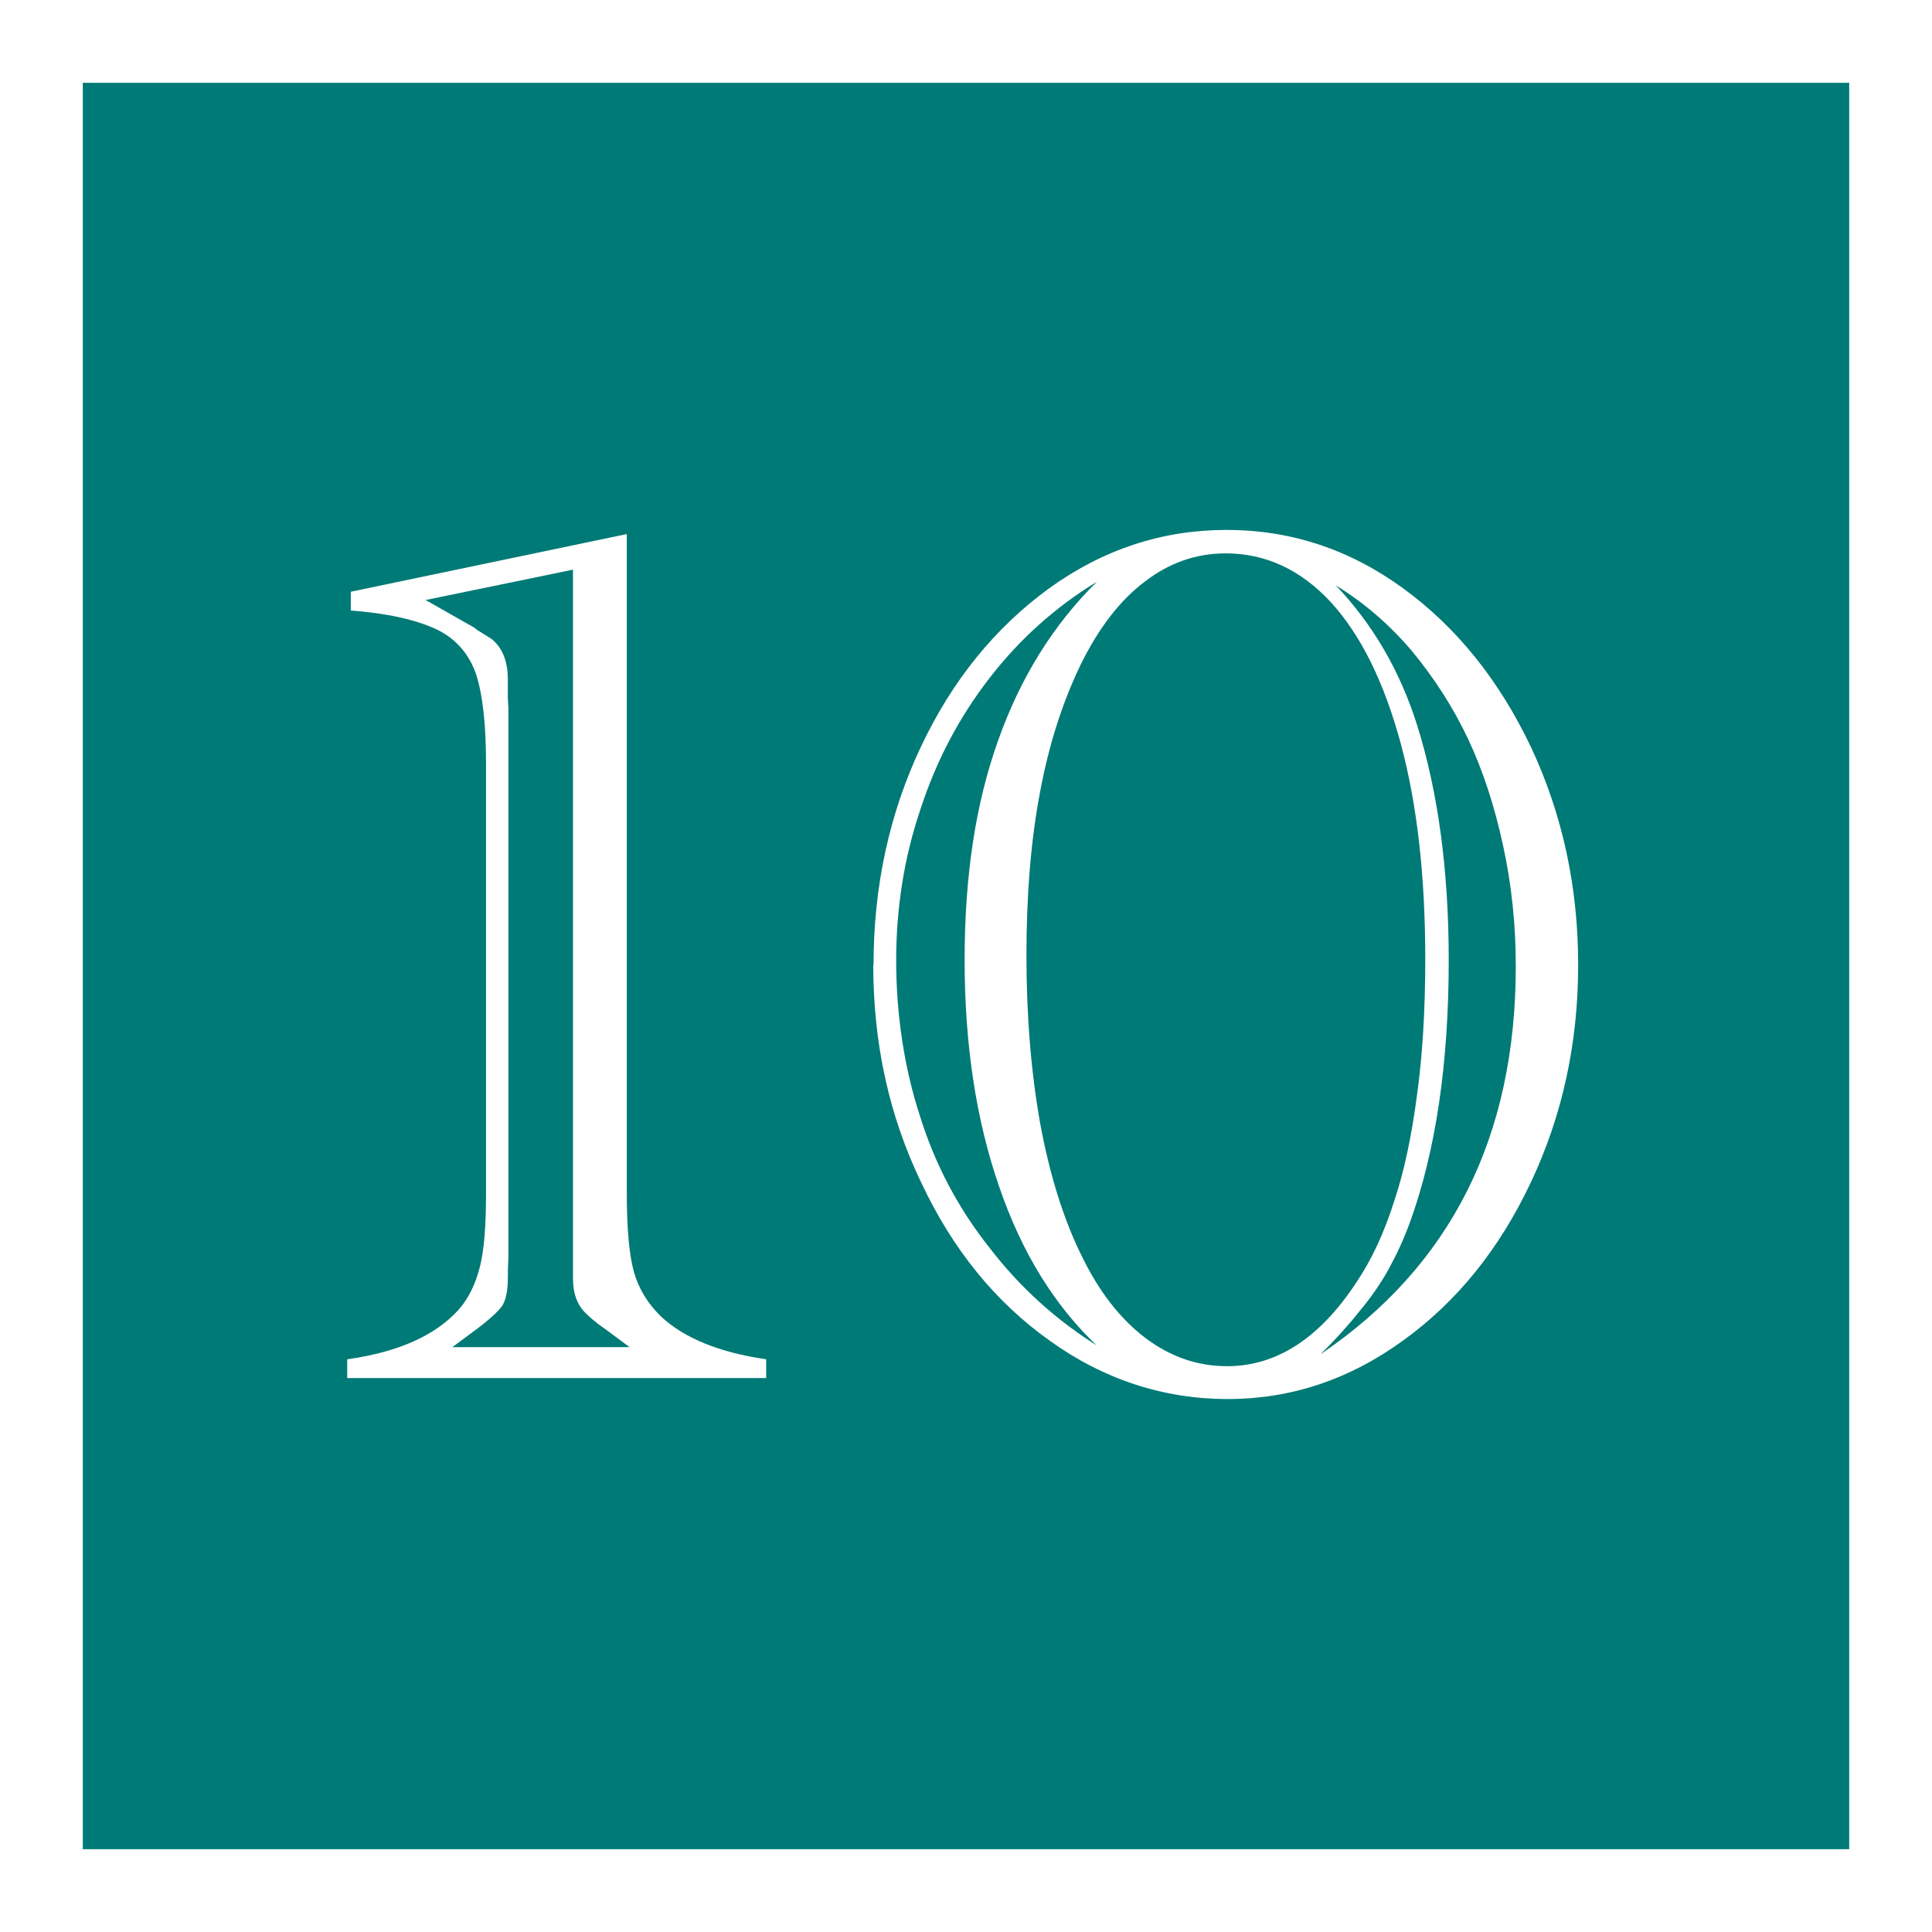
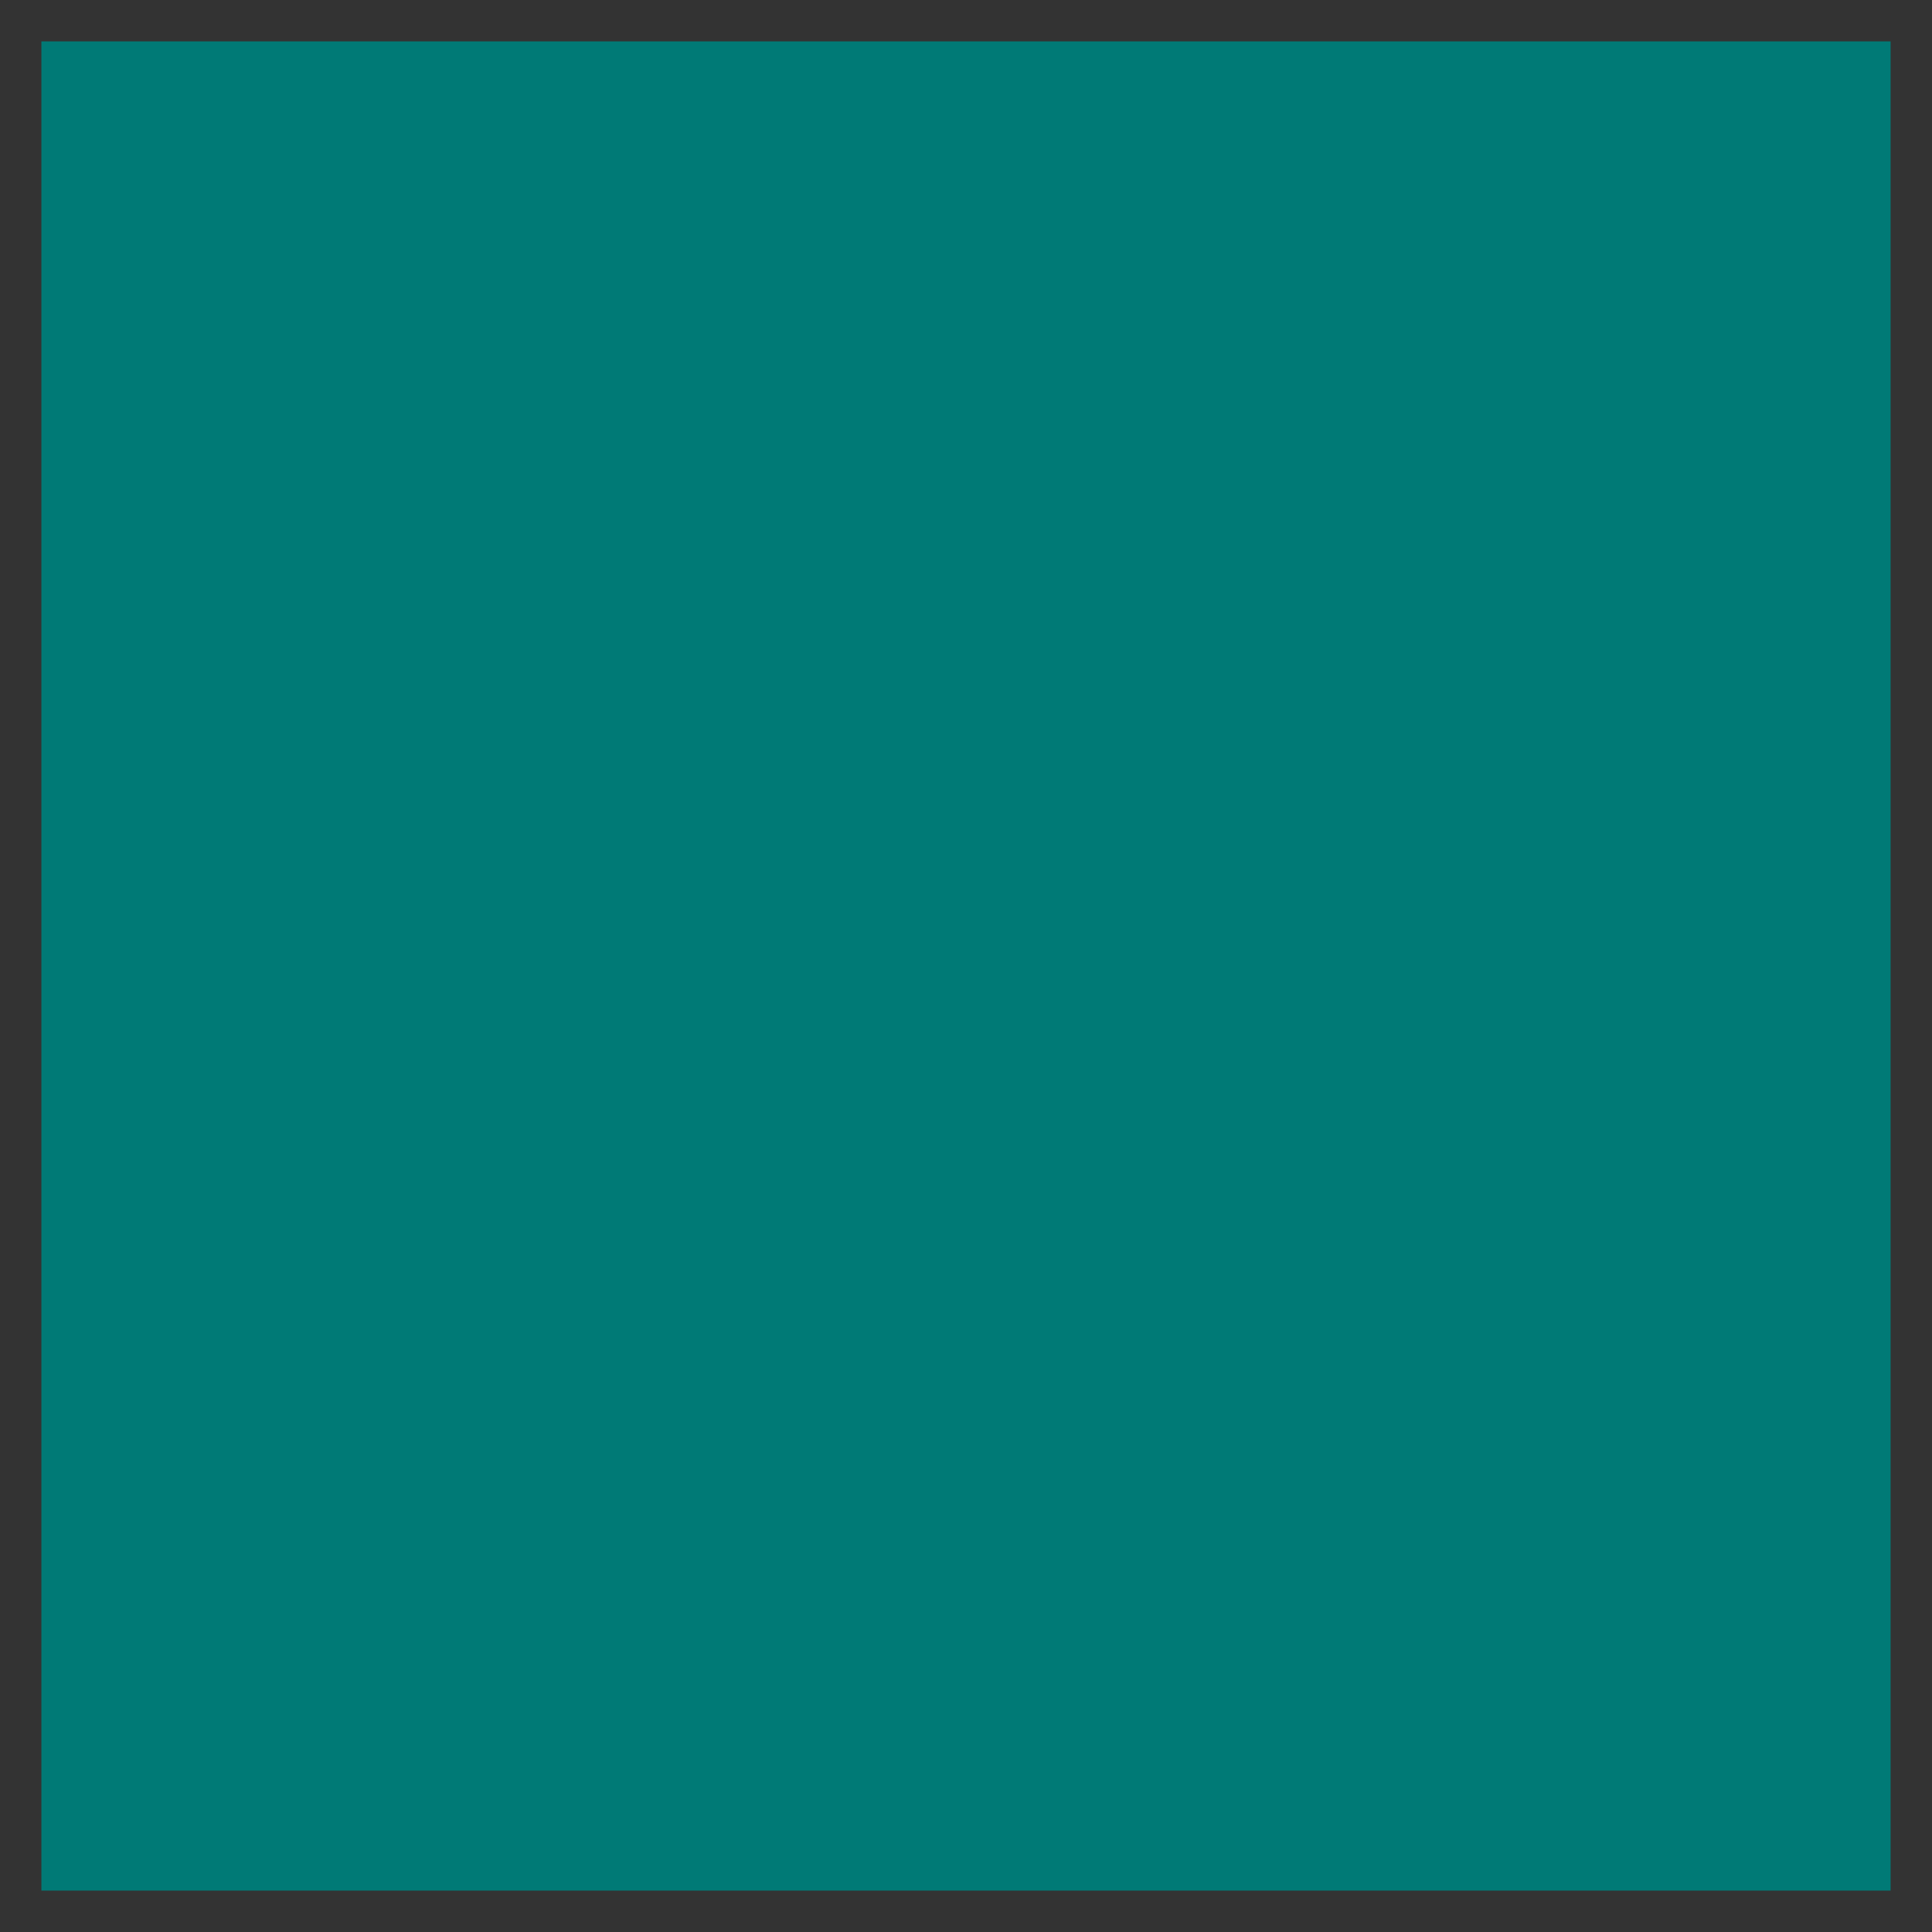
<svg xmlns="http://www.w3.org/2000/svg" id="b" data-name="レイヤー_2" width="70" height="70" viewBox="0 0 70 70">
  <rect x="0" y="0" width="70" height="70" fill="#333333" stroke="none" />
  <g id="c" data-name="変更あり">
    <g>
      <g>
        <rect x="1.5" y="1.5" width="67" height="67" style="fill: #007a76;" />
-         <path d="M67,3v64H3V3h64M70,0H0v70h70V0h0Z" style="fill: #fff;" />
      </g>
      <g>
-         <path d="M27.76,49.93h-15.18v-.68c1.85-.26,3.19-.86,4.04-1.8.35-.4.61-.92.77-1.56.15-.59.22-1.47.22-2.66v-15.53c0-1.45-.12-2.55-.37-3.3-.26-.73-.74-1.27-1.43-1.6-.75-.35-1.78-.58-3.1-.68v-.68l10-2.09v23.88c0,1.3.09,2.26.26,2.86s.5,1.14.97,1.6c.84.79,2.11,1.31,3.82,1.56v.68ZM17.25,48.17l-.86.64h6.42l-.86-.64c-.32-.22-.56-.42-.73-.59s-.28-.36-.35-.55-.11-.43-.11-.73v-25.66l-5.34,1.1,1.71.97s.09.05.15.11l.53.33c.38.31.58.78.59,1.41v.73l.02.37v19.93s-.02.29-.02.73-.07.77-.2.99c-.16.22-.48.51-.97.88Z" style="fill: #fff;" />
-         <path d="M31.65,34.96c0-2.84.57-5.47,1.71-7.89,1.13-2.4,2.68-4.32,4.66-5.76,1.96-1.41,4.1-2.11,6.42-2.11s4.45.7,6.39,2.11c1.95,1.42,3.49,3.34,4.64,5.76,1.14,2.43,1.71,5.06,1.71,7.89s-.57,5.45-1.71,7.87-2.68,4.33-4.62,5.73c-1.95,1.42-4.07,2.13-6.37,2.13s-4.48-.7-6.44-2.11c-1.96-1.39-3.52-3.3-4.66-5.73-1.16-2.4-1.74-5.03-1.74-7.89ZM39.8,48.81c-1.58-1.48-2.78-3.42-3.6-5.82-.83-2.4-1.25-5.13-1.25-8.2s.4-5.68,1.21-7.95c.81-2.29,2-4.2,3.58-5.76-1.51.92-2.81,2.09-3.89,3.49-1.1,1.42-1.93,3-2.5,4.75-.59,1.74-.88,3.57-.88,5.49s.29,3.88.86,5.62c.54,1.74,1.38,3.34,2.53,4.79,1.11,1.44,2.43,2.63,3.96,3.58ZM37.19,34.63c0,2.2.17,4.23.5,6.09.34,1.83.83,3.41,1.47,4.72.63,1.32,1.41,2.33,2.33,3.03.91.69,1.9,1.03,2.97,1.03,1.79,0,3.35-1.01,4.68-3.03.56-.83,1.02-1.82,1.38-2.97.35-1.04.63-2.34.83-3.89.19-1.39.29-3.01.29-4.86,0-2.99-.29-5.58-.88-7.78-.6-2.23-1.44-3.94-2.53-5.14-1.1-1.19-2.37-1.78-3.82-1.78-1.07,0-2.05.34-2.94,1.03-.89.67-1.66,1.67-2.31,2.99-.66,1.36-1.15,2.89-1.47,4.59-.34,1.77-.5,3.76-.5,5.95ZM47.87,49.05c4.7-3.19,7.05-7.87,7.05-14.04,0-1.49-.15-2.95-.46-4.37-.31-1.44-.73-2.72-1.27-3.87-.54-1.14-1.22-2.2-2.04-3.19-.81-.95-1.72-1.74-2.75-2.37,1.35,1.42,2.33,3.11,2.95,5.08.76,2.43,1.14,5.27,1.14,8.5,0,3.75-.47,6.92-1.41,9.51-.22.6-.48,1.16-.77,1.69-.28.5-.62,1-1.03,1.49-.37.47-.83.99-1.41,1.56Z" style="fill: #fff;" />
-       </g>
+         </g>
    </g>
  </g>
</svg>